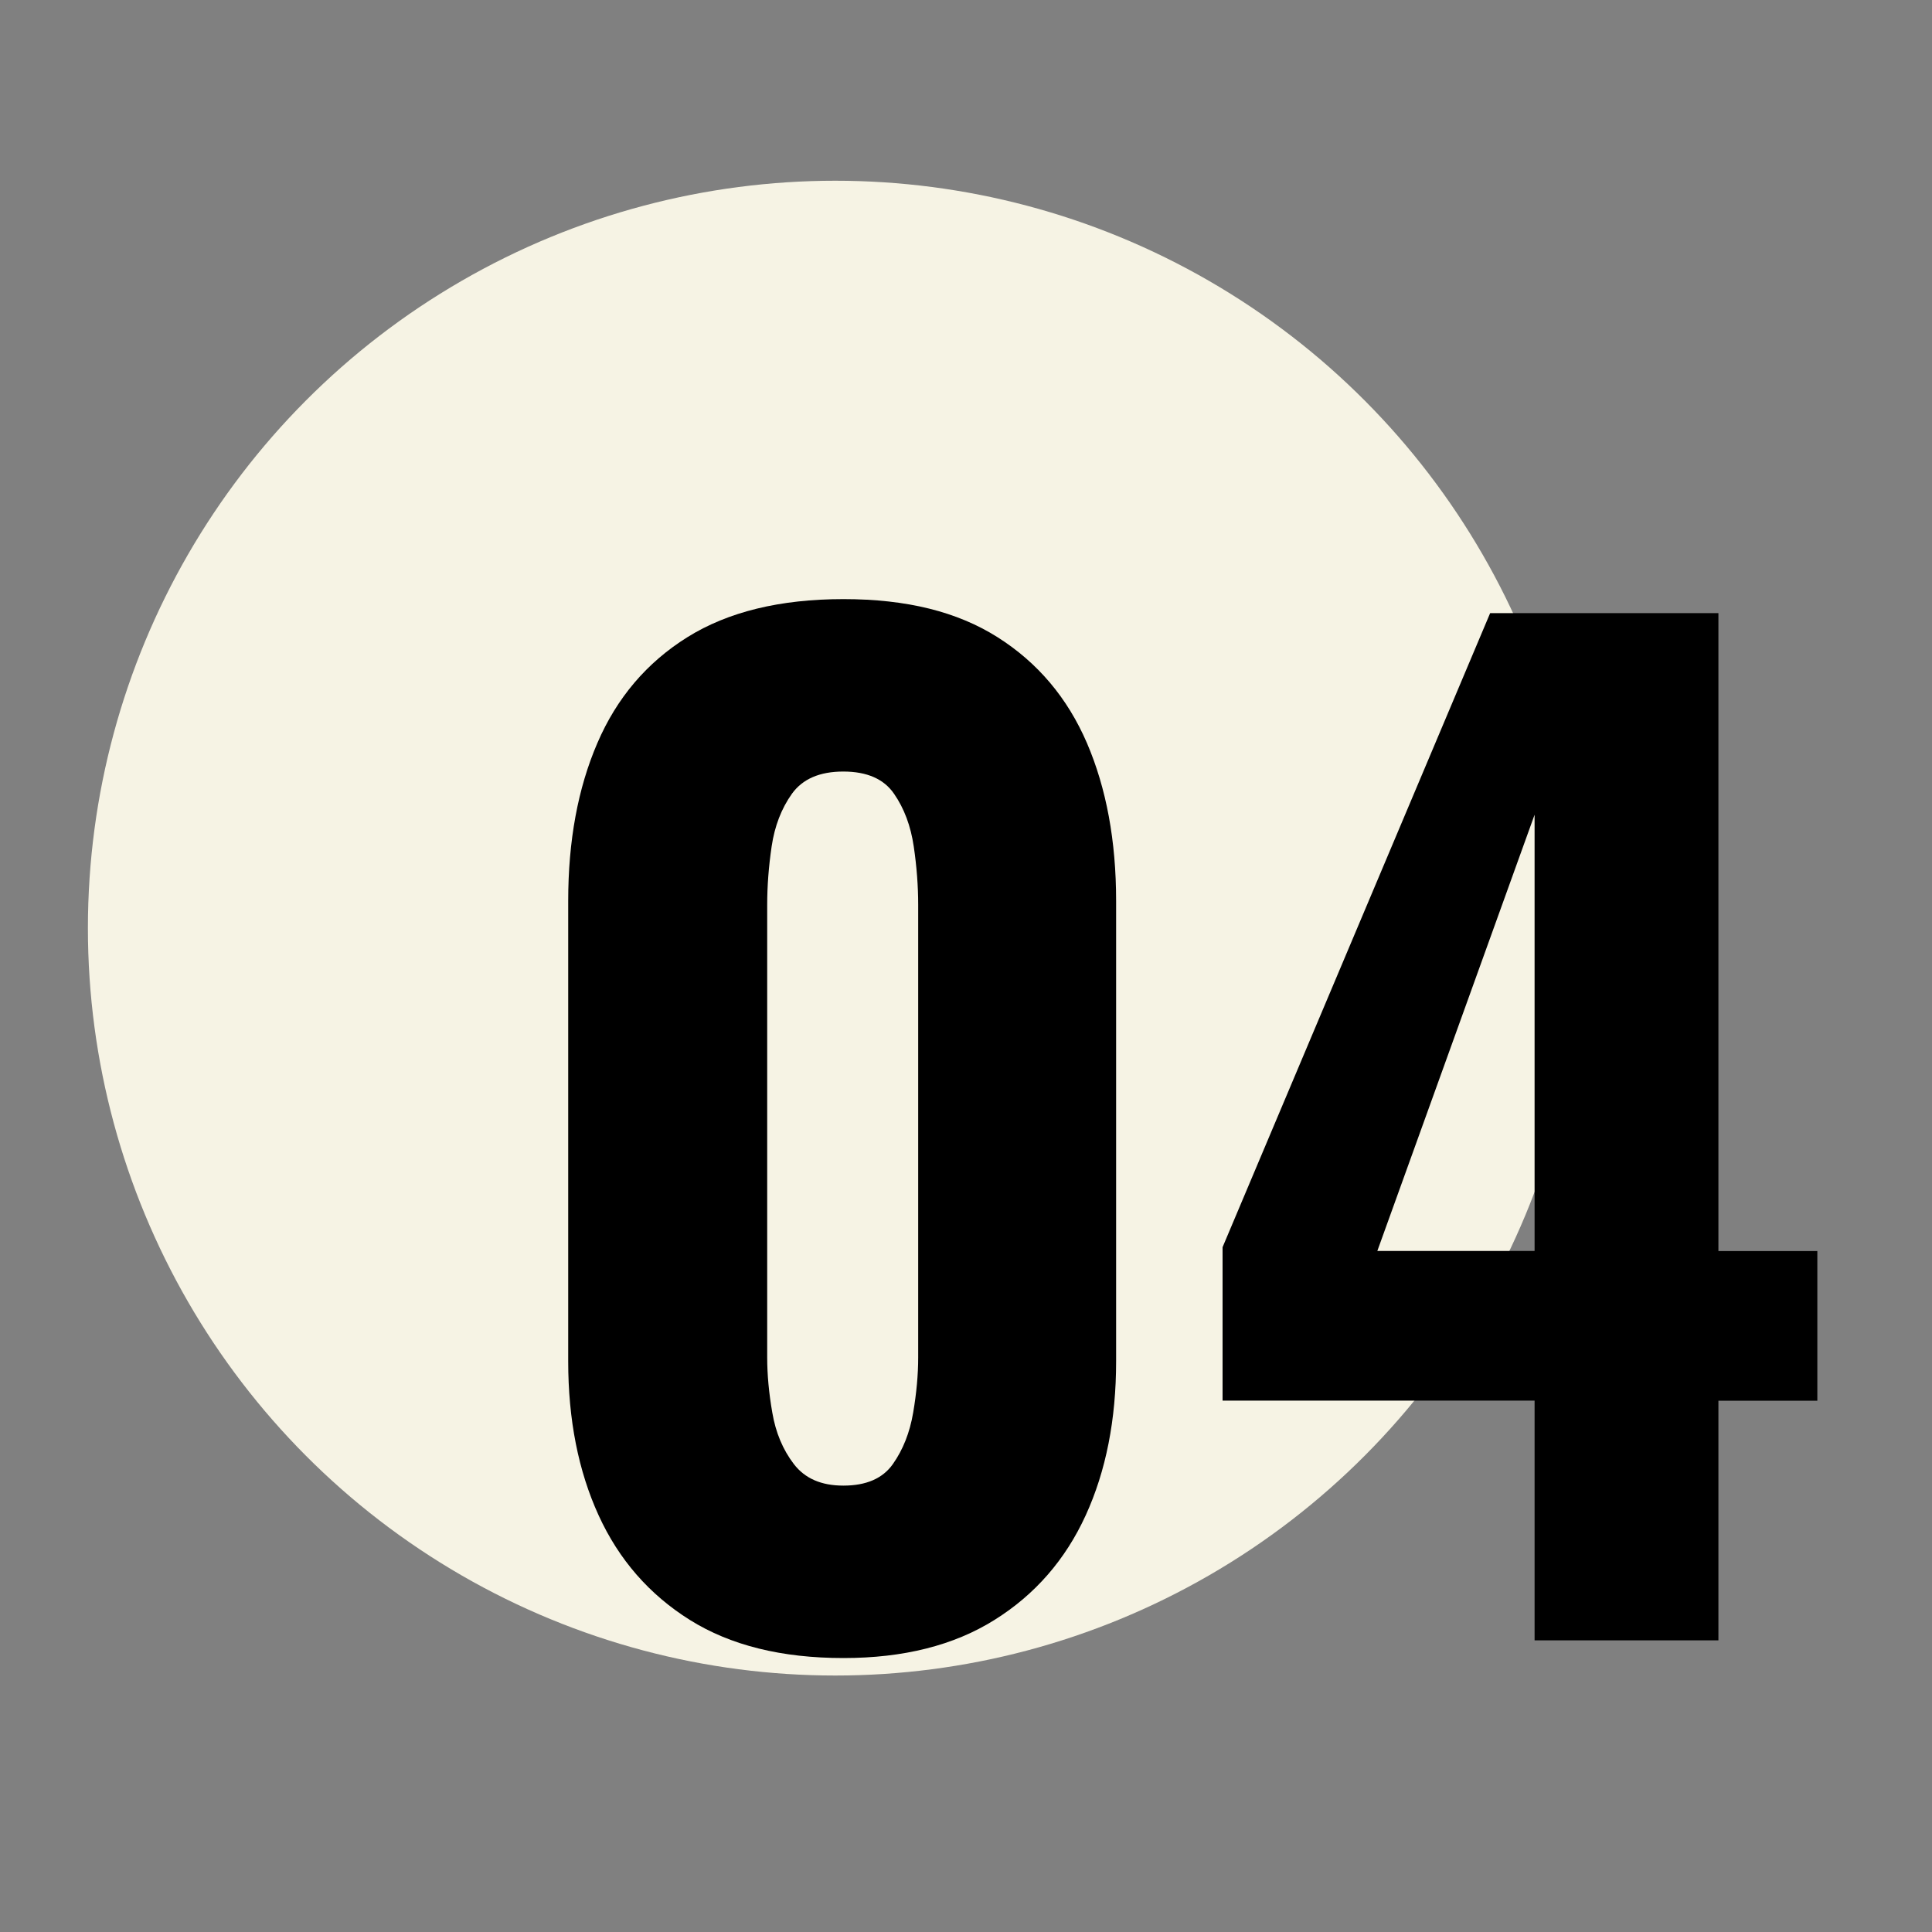
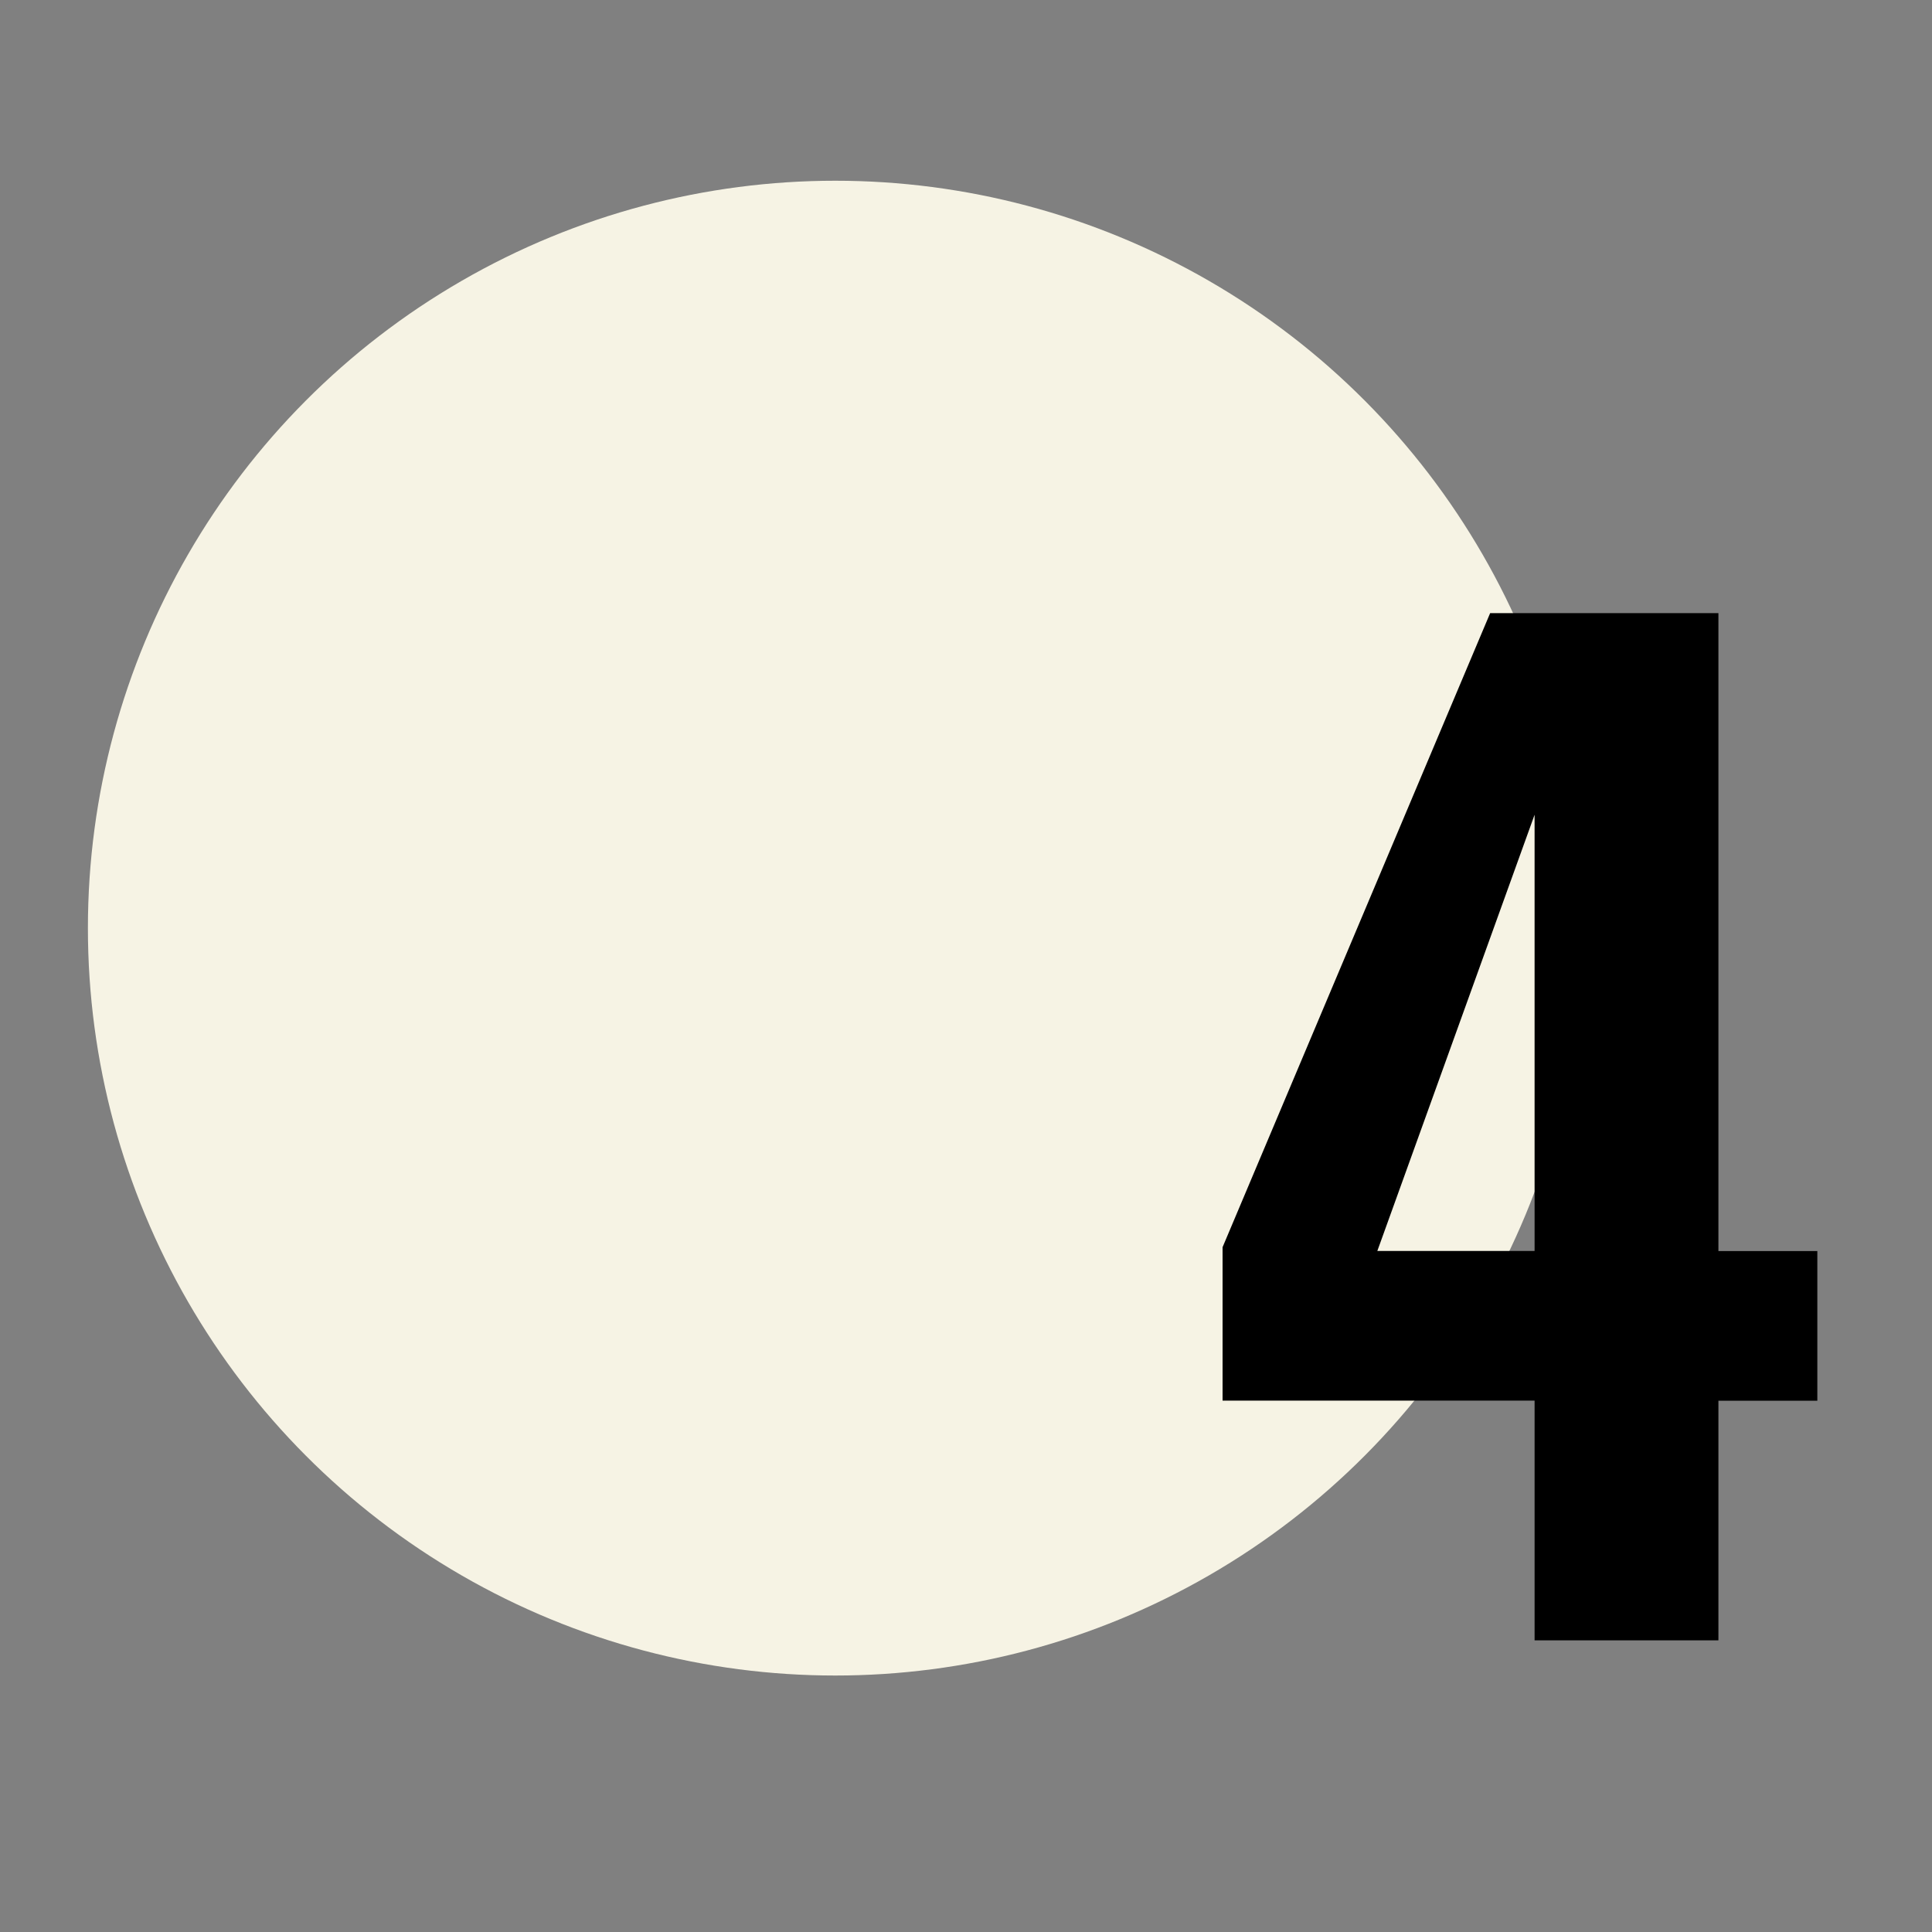
<svg xmlns="http://www.w3.org/2000/svg" id="Layer_1" data-name="Layer 1" viewBox="0 0 200 200">
  <rect x="0" y="0" width="200" height="200" fill="#808080" stroke="none" />
  <defs>
    <style>
      .cls-1, .cls-2 {
        stroke-width: 0px;
      }

      .cls-2 {
        fill: #f6f3e4;
      }
    </style>
  </defs>
  <circle class="cls-2" cx="86.47" cy="96.08" r="77.37" />
  <g>
-     <path class="cls-1" d="m87.31,171.64c-6.39,0-11.68-1.31-15.89-3.94-4.2-2.63-7.35-6.24-9.45-10.83s-3.15-9.91-3.15-15.95v-47.66c0-6.21,1-11.66,3.02-16.34,2.01-4.68,5.12-8.34,9.32-10.96,4.2-2.62,9.58-3.94,16.15-3.94s11.79,1.31,15.95,3.94c4.16,2.63,7.24,6.28,9.26,10.96,2.01,4.68,3.02,10.13,3.02,16.34v47.66c0,6.04-1.05,11.36-3.15,15.95s-5.25,8.21-9.45,10.83c-4.2,2.63-9.41,3.94-15.62,3.94Zm0-17.85c2.36,0,4.07-.74,5.12-2.23,1.05-1.49,1.75-3.26,2.1-5.32.35-2.05.52-3.96.52-5.71v-46.87c0-1.92-.15-3.94-.46-6.04-.31-2.1-.98-3.92-2.04-5.45-1.05-1.53-2.8-2.3-5.25-2.3s-4.22.77-5.32,2.3c-1.09,1.53-1.79,3.35-2.1,5.45-.31,2.1-.46,4.11-.46,6.04v46.87c0,1.75.17,3.66.53,5.71.35,2.06,1.09,3.83,2.23,5.32,1.14,1.49,2.84,2.23,5.12,2.23Z" />
    <path class="cls-1" d="m158.86,169.8v-24.81h-32.3v-15.88l27.7-65.64h23.63v66.04h10.24v15.49h-10.24v24.81h-19.04Zm-16.28-40.3h16.28v-45.16l-16.28,45.16Z" />
  </g>
</svg>